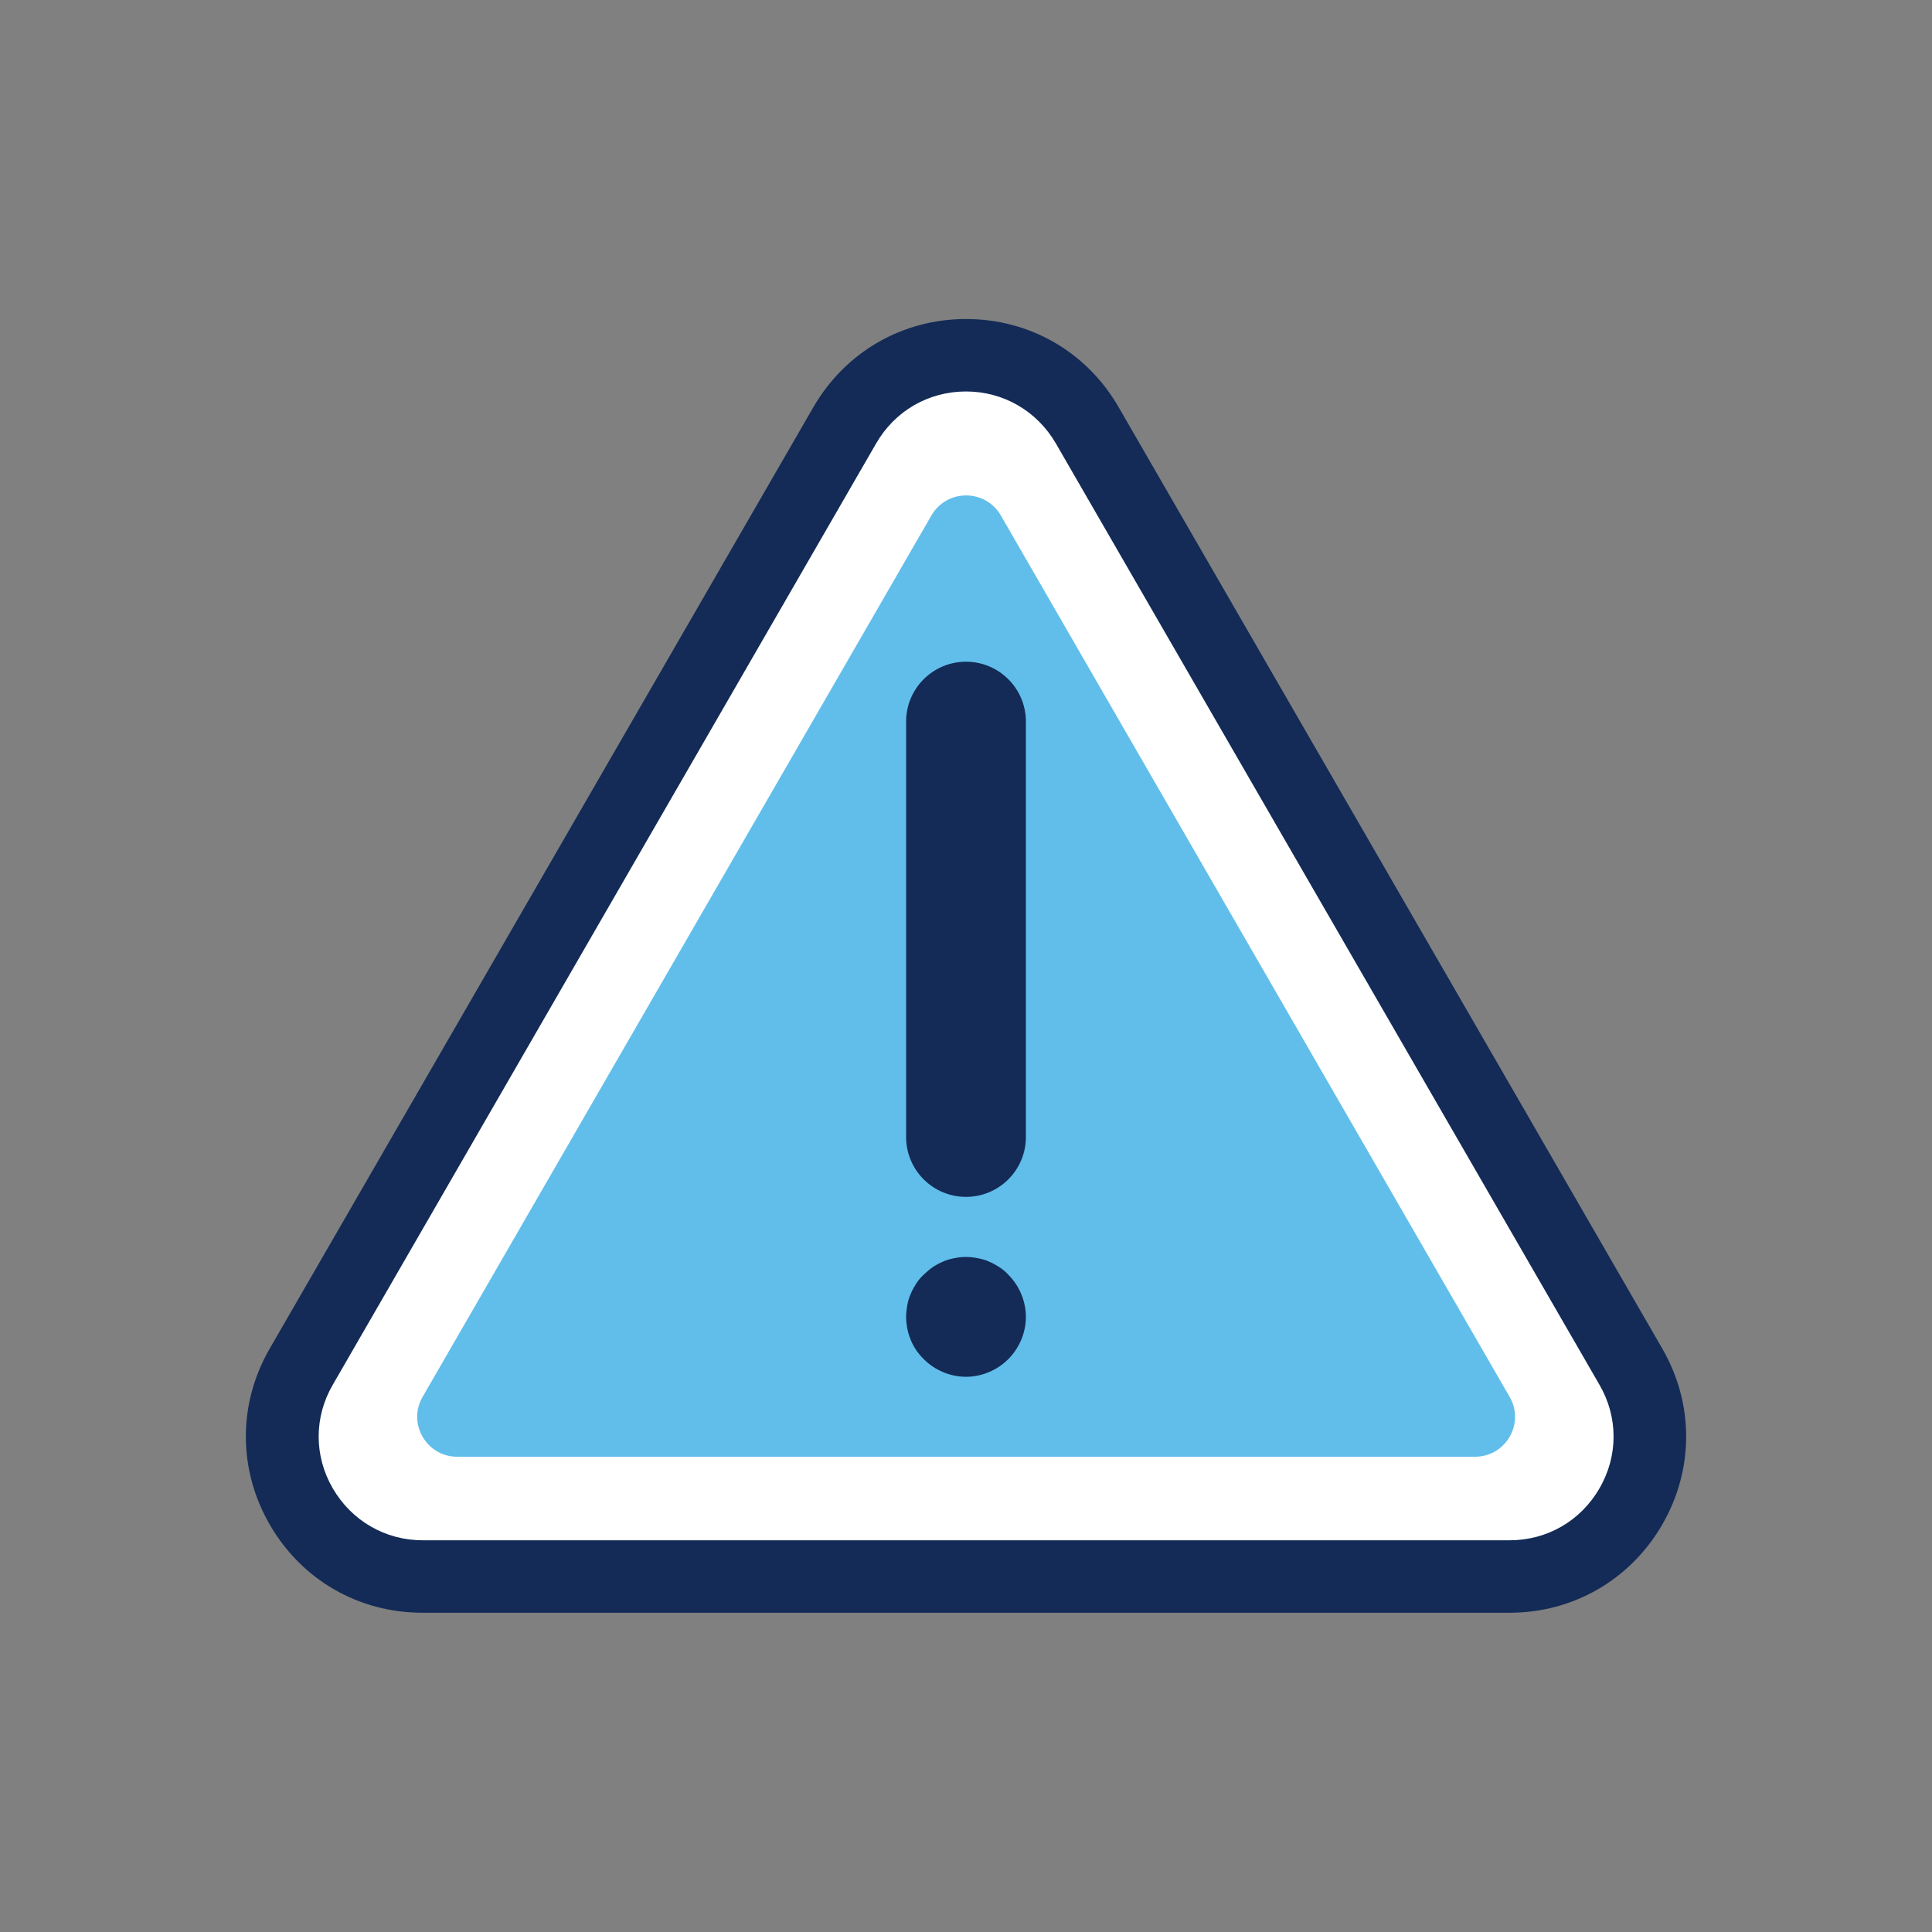
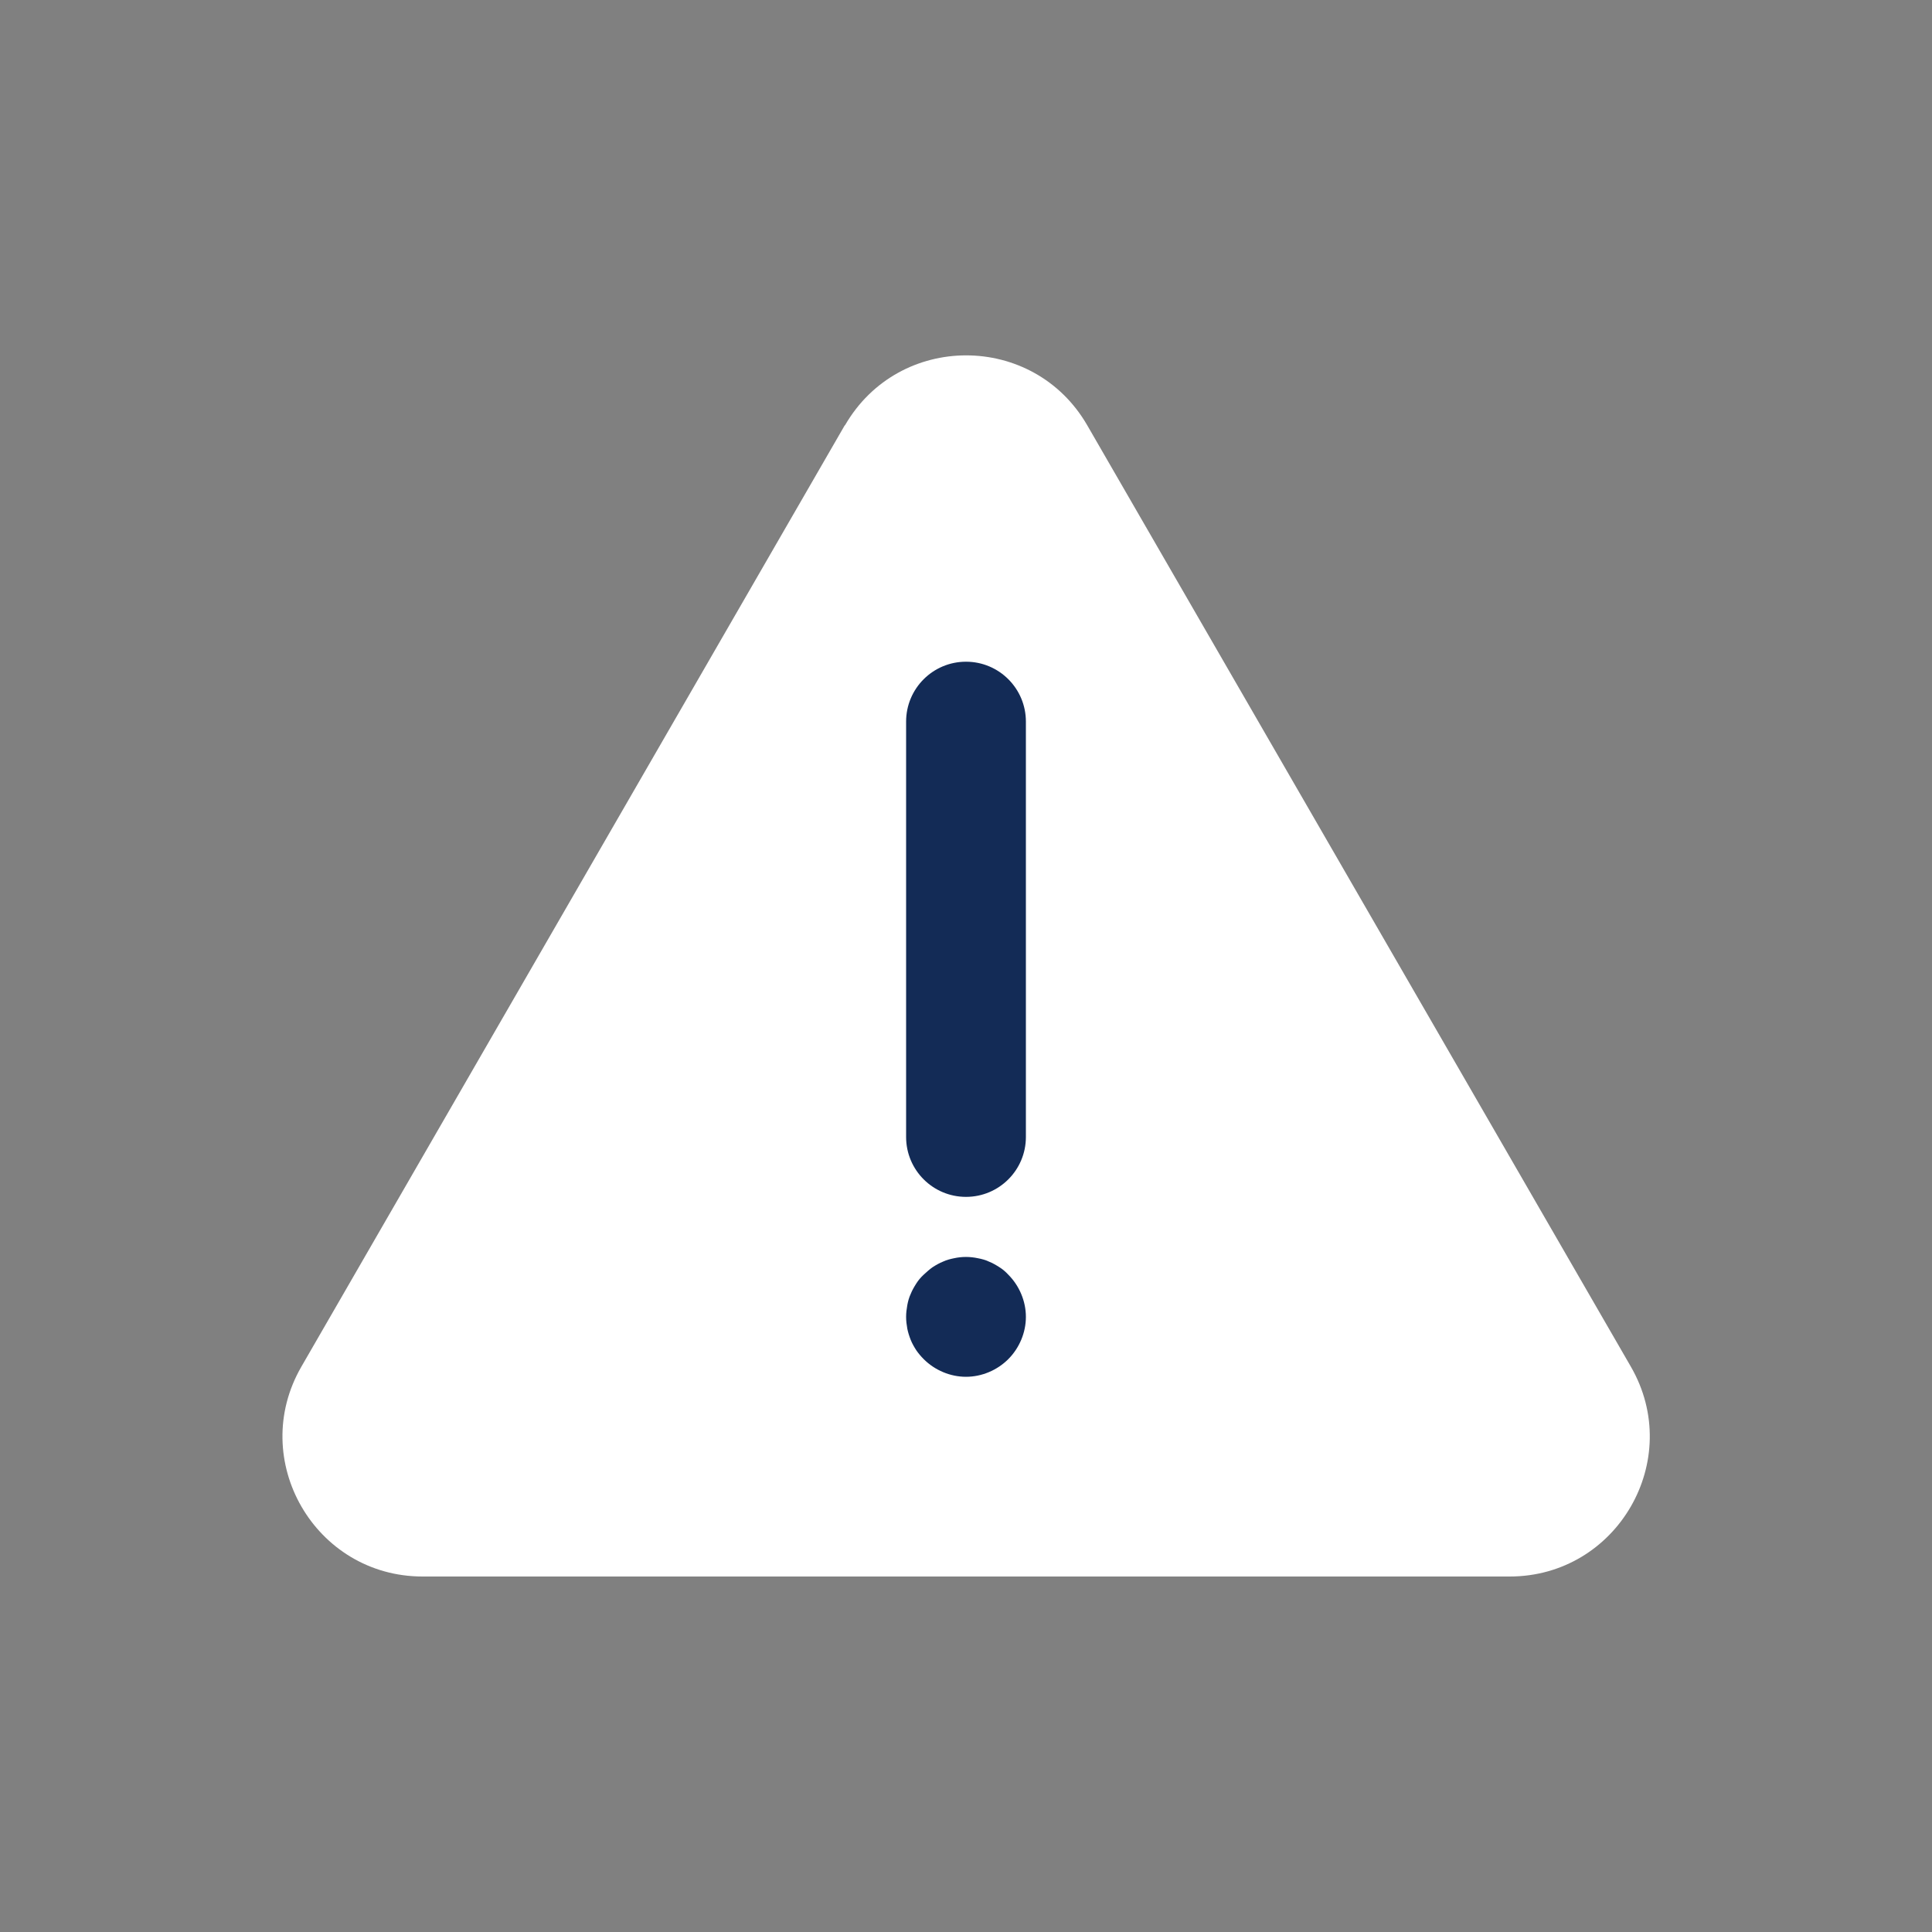
<svg xmlns="http://www.w3.org/2000/svg" id="uuid-3e303724-ce7d-4b44-9b7c-bb7adc0fe2d6" viewBox="0 0 80 80">
  <rect x="0" y="0" width="80" height="80" fill="#808080" stroke="none" />
  <path d="M34.98,17.61L12.48,56.59c-2.23,3.86.56,8.69,5.02,8.69h45.01c4.46,0,7.25-4.83,5.02-8.69l-22.51-38.98c-2.23-3.86-7.8-3.86-10.03,0Z" fill="#fff" />
-   <path d="M62.51,66.78H17.49c-2.64,0-5-1.36-6.32-3.65-1.32-2.28-1.32-5.01,0-7.29l22.51-38.98h0c1.32-2.28,3.68-3.65,6.32-3.65s5,1.36,6.32,3.65l22.51,38.98c1.32,2.28,1.32,5.01,0,7.29-1.32,2.28-3.68,3.65-6.32,3.65ZM36.28,18.36L13.78,57.34c-.78,1.34-.78,2.95,0,4.29.78,1.34,2.17,2.15,3.72,2.15h45.01c1.55,0,2.94-.8,3.72-2.15.78-1.34.78-2.95,0-4.29l-22.51-38.98c-.78-1.34-2.17-2.15-3.72-2.15s-2.94.8-3.72,2.15Z" fill="#132b56" />
-   <path d="M61.07,60.32H18.93c-1.27,0-2.07-1.38-1.43-2.48l21.07-36.5c.64-1.1,2.23-1.1,2.87,0l21.07,36.5c.64,1.1-.16,2.48-1.43,2.48Z" fill="#61beeb" />
  <path d="M40,49.56c-1.37,0-2.48-1.11-2.48-2.48v-17.2c0-1.37,1.11-2.48,2.48-2.48s2.48,1.11,2.48,2.48v17.2c0,1.37-1.11,2.48-2.48,2.48Z" fill="#132b56" />
  <path d="M40,57.01c-.65,0-1.29-.27-1.75-.73-.12-.12-.22-.24-.31-.37-.09-.14-.17-.28-.23-.43-.06-.15-.11-.31-.14-.46-.03-.17-.05-.32-.05-.49s.02-.32.05-.49c.03-.16.07-.31.14-.46.06-.15.14-.29.23-.43.08-.13.19-.26.31-.37s.24-.22.37-.31c.14-.09.28-.17.43-.23.15-.07.31-.11.46-.14.32-.07.65-.07.98,0,.16.03.31.07.46.14.15.06.29.14.43.23.13.08.26.19.37.31.46.46.73,1.1.73,1.75s-.27,1.29-.73,1.75c-.46.46-1.1.73-1.75.73Z" fill="#132b56" />
</svg>